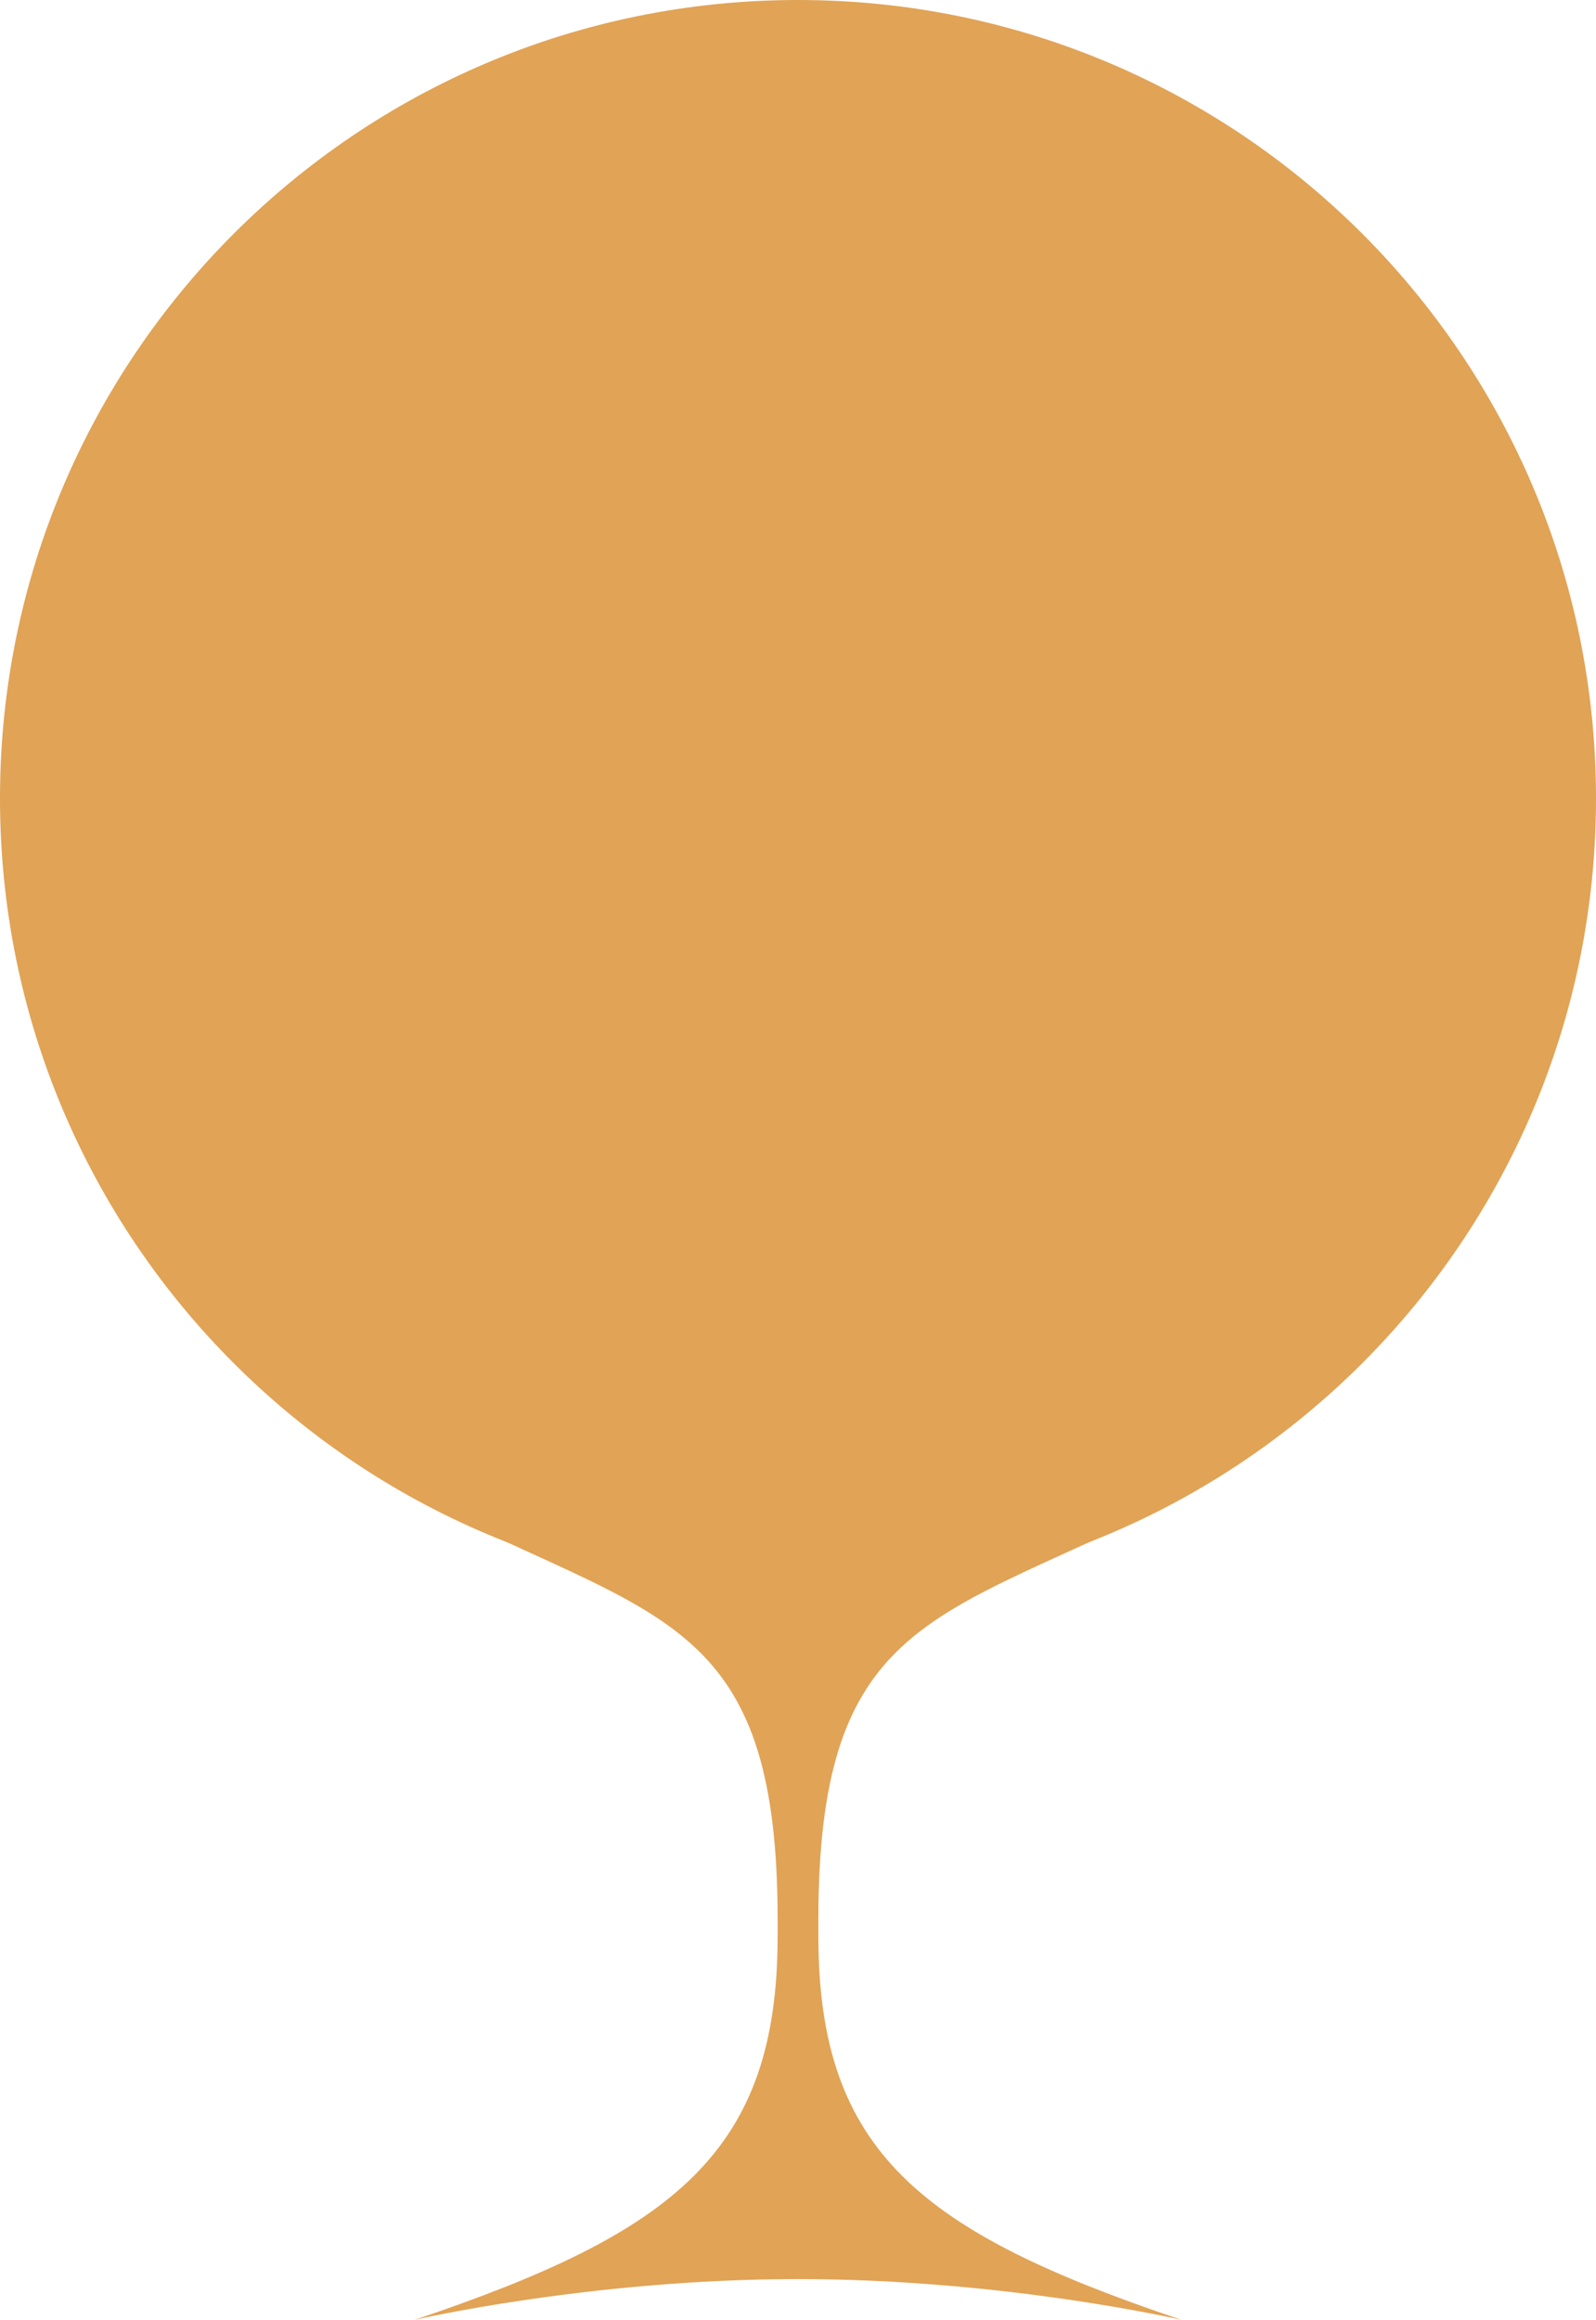
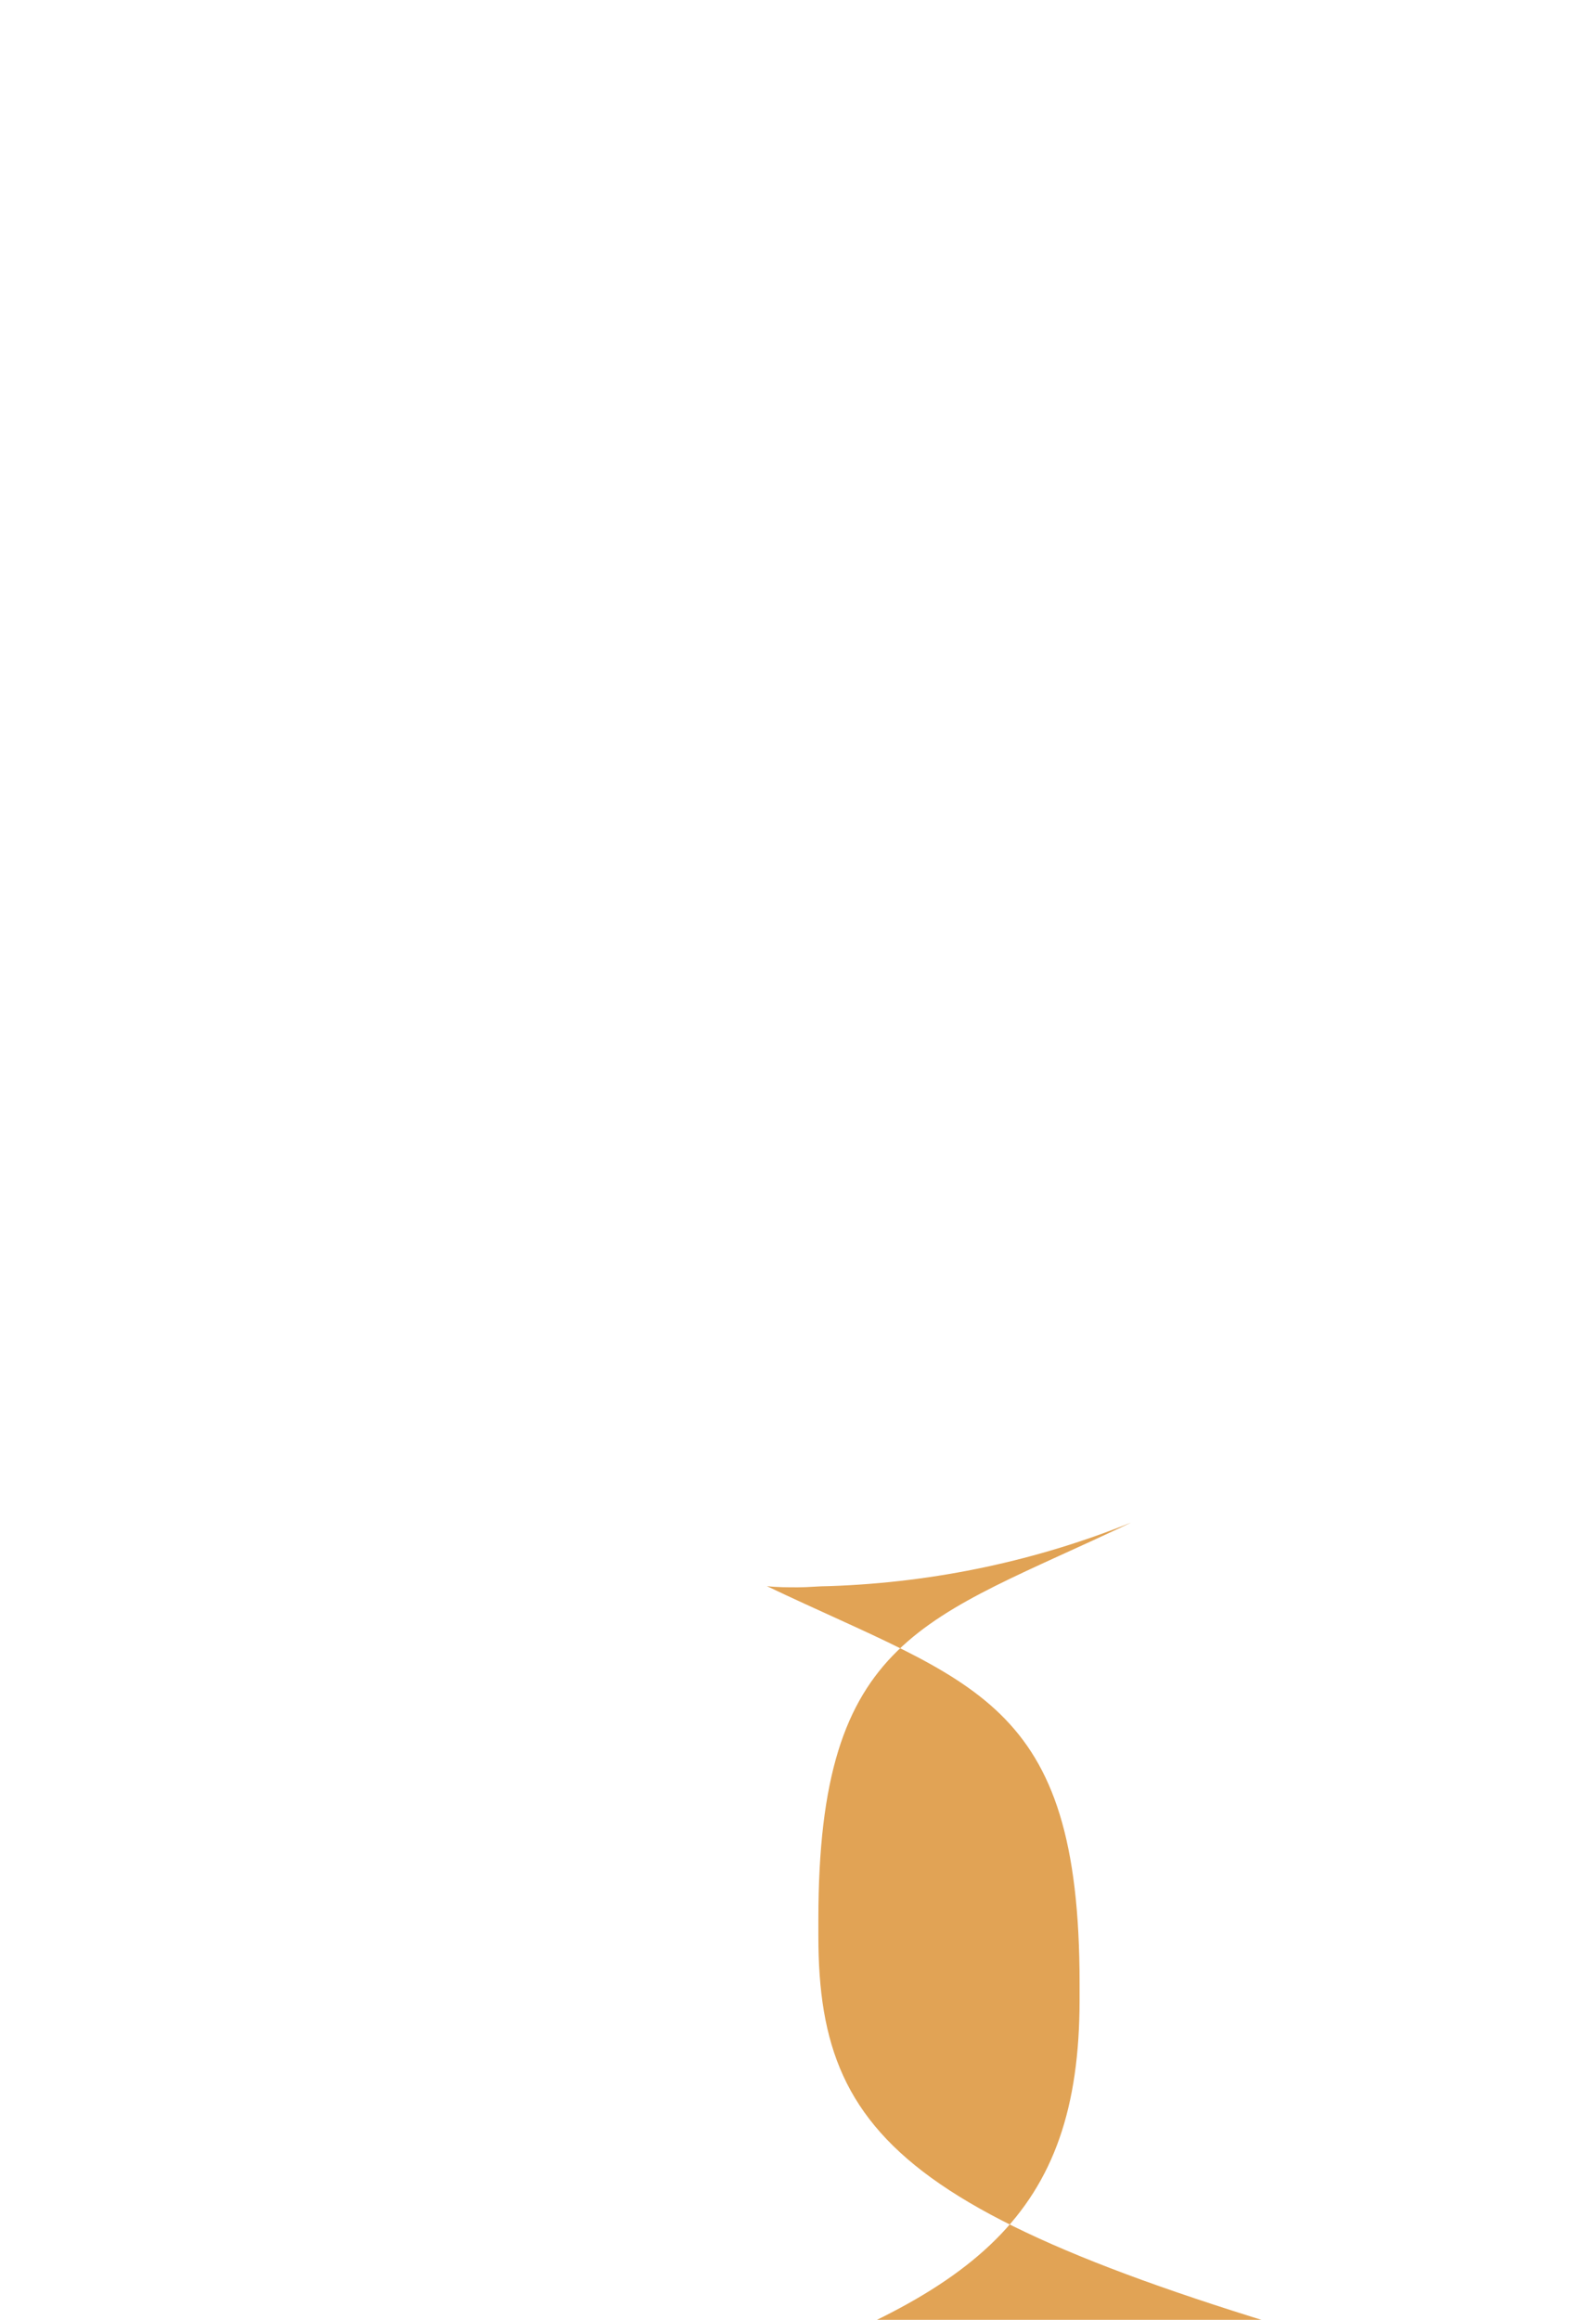
<svg xmlns="http://www.w3.org/2000/svg" version="1.1" x="0px" y="0px" width="133.2px" height="193.5px" viewBox="0 0 133.2 193.5" enable-background="new 0 0 133.2 193.5" xml:space="preserve">
  <defs>
</defs>
  <g>
    <g>
-       <path fill="#E1A355" d="M68.3,161.5v-1.4c0-23.8,8.9-24.9,26.1-33.1c-7.7,3.1-16.2,5-25.2,5.3c-0.9,0-1.7,0.1-2.6,0.1    s-1.8,0-2.6-0.1c-9-0.3-17.5-2.2-25.2-5.3c17.2,8.2,26.1,9.3,26.1,33.1v1.4c0,18-8.6,24.7-30.3,32c0,0,14.7-3.4,32-3.4    c17.3,0,32,3.4,32,3.4C76.9,186.2,68.3,179.5,68.3,161.5z" />
+       <path fill="#E1A355" d="M68.3,161.5v-1.4c0-23.8,8.9-24.9,26.1-33.1c-7.7,3.1-16.2,5-25.2,5.3c-0.9,0-1.7,0.1-2.6,0.1    s-1.8,0-2.6-0.1c17.2,8.2,26.1,9.3,26.1,33.1v1.4c0,18-8.6,24.7-30.3,32c0,0,14.7-3.4,32-3.4    c17.3,0,32,3.4,32,3.4C76.9,186.2,68.3,179.5,68.3,161.5z" />
    </g>
-     <path id="Place_x5F_for_x5F_Text_1_" fill="#E1A355" d="M0,66.6C0,29.8,29.8,0,66.6,0c36.8,0,66.6,29.8,66.6,66.6   c0,36.8-29.8,66.6-66.6,66.6C29.8,133.2,0,103.4,0,66.6z" />
  </g>
</svg>